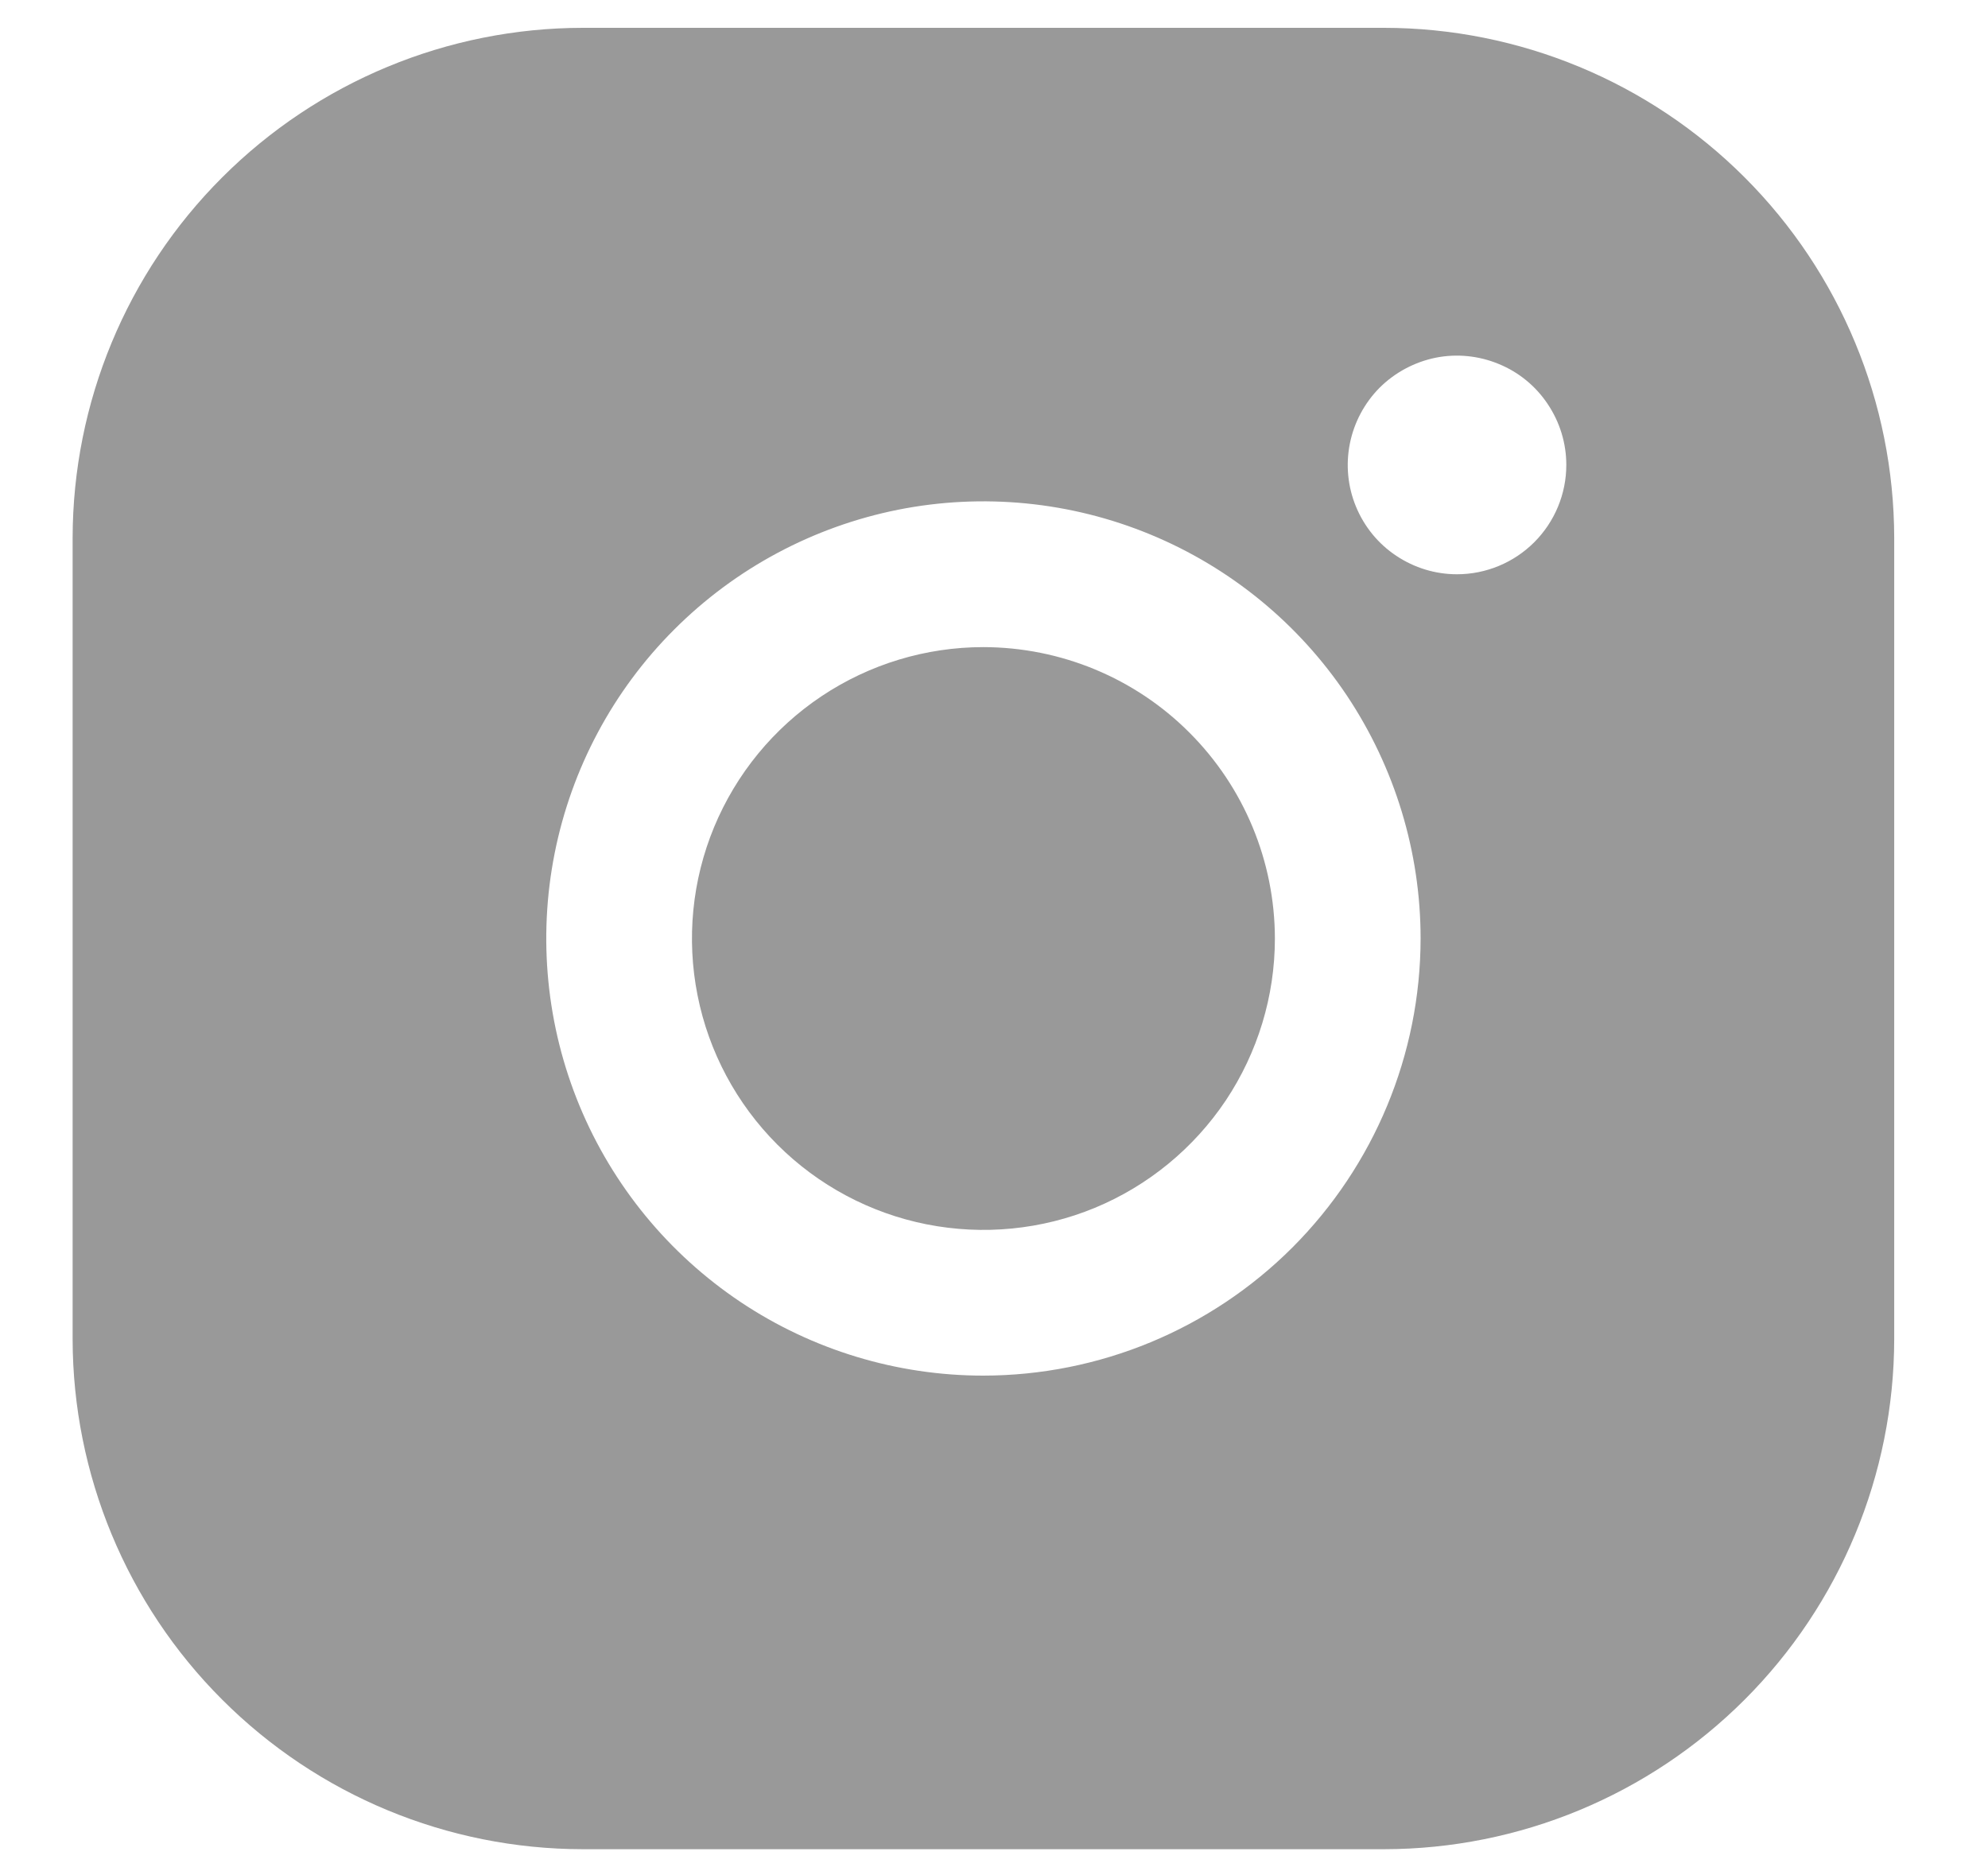
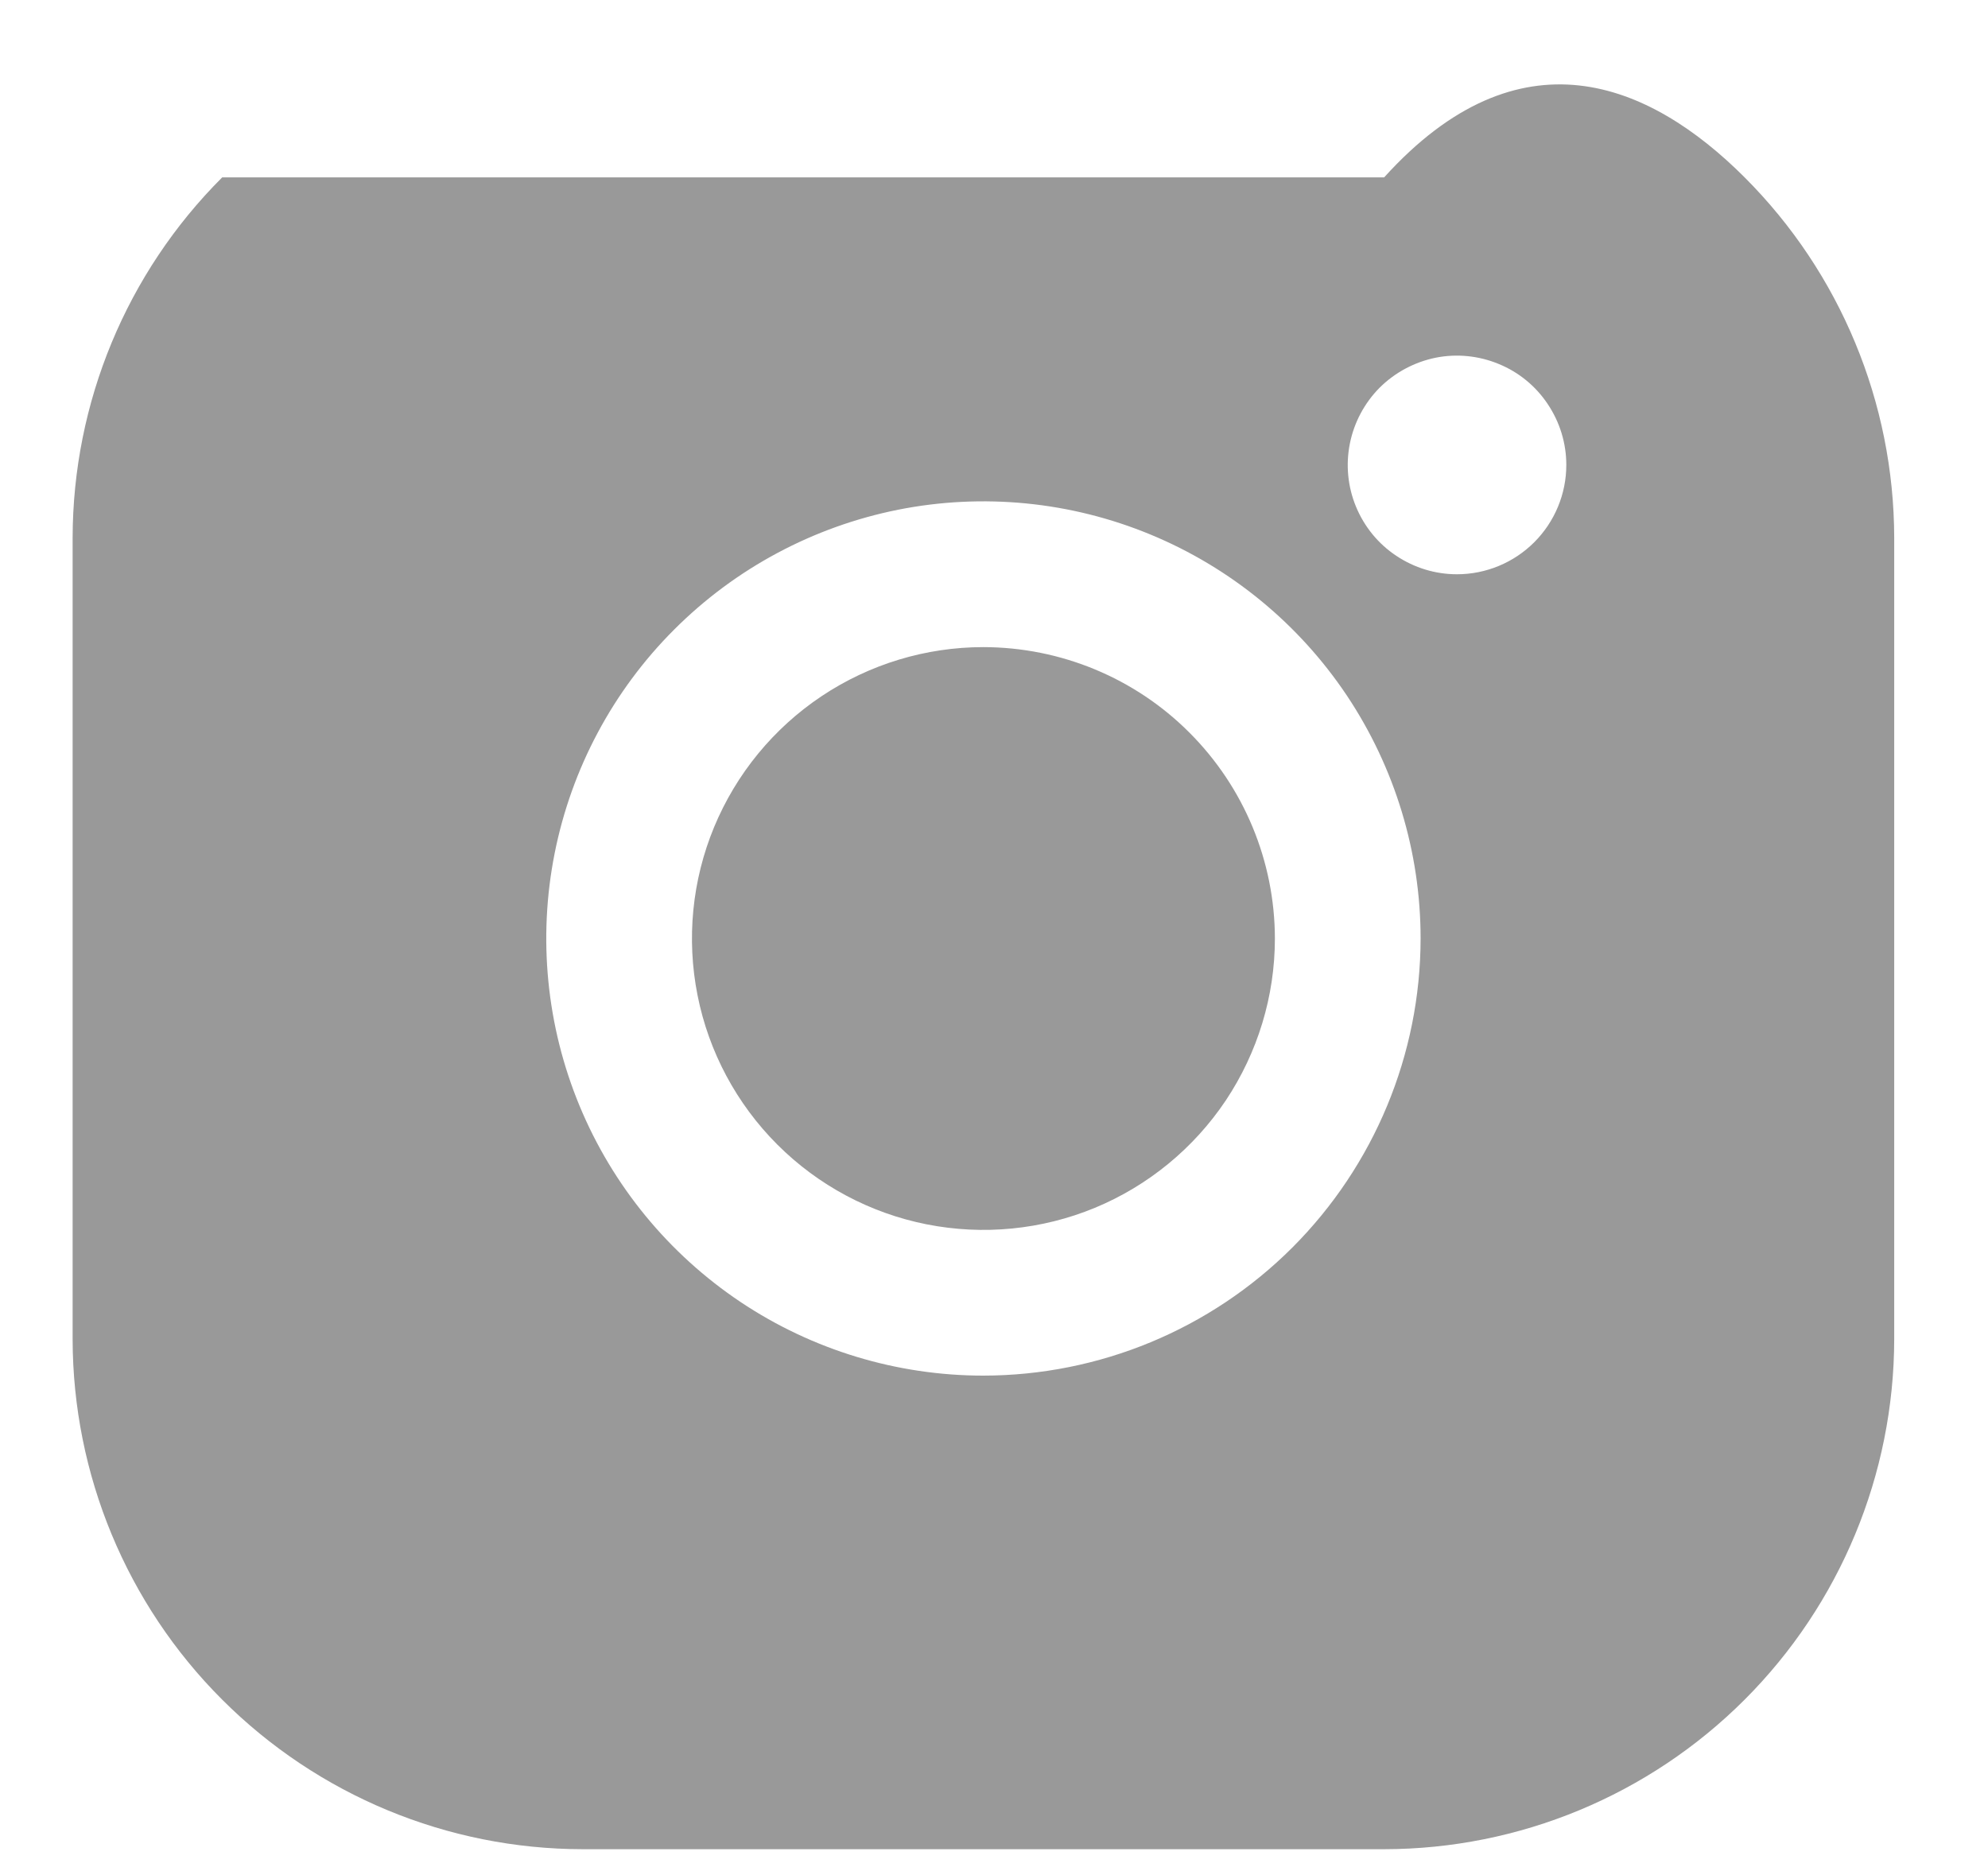
<svg xmlns="http://www.w3.org/2000/svg" width="17" height="16" viewBox="0 0 17 16" fill="none">
-   <path d="M10.902 8.026C10.902 8.519 10.755 9.001 10.482 9.411C10.208 9.82 9.819 10.14 9.363 10.329C8.908 10.517 8.407 10.566 7.923 10.47C7.44 10.374 6.996 10.137 6.647 9.788C6.299 9.44 6.061 8.996 5.965 8.512C5.869 8.029 5.918 7.528 6.107 7.072C6.296 6.617 6.615 6.228 7.025 5.954C7.435 5.68 7.917 5.534 8.409 5.534C9.07 5.535 9.704 5.797 10.171 6.265C10.638 6.732 10.901 7.365 10.902 8.026ZM16.198 4.599V11.453C16.196 12.609 15.736 13.718 14.919 14.535C14.101 15.353 12.992 15.813 11.836 15.814H4.983C3.826 15.813 2.718 15.353 1.9 14.535C1.082 13.718 0.623 12.609 0.621 11.453V4.599C0.623 3.443 1.082 2.334 1.9 1.517C2.718 0.699 3.826 0.239 4.983 0.238H11.836C12.992 0.239 14.101 0.699 14.919 1.517C15.736 2.334 16.196 3.443 16.198 4.599ZM12.148 8.026C12.148 7.287 11.928 6.564 11.518 5.949C11.107 5.334 10.523 4.855 9.84 4.572C9.157 4.289 8.405 4.215 7.68 4.359C6.955 4.504 6.289 4.86 5.766 5.383C5.243 5.905 4.887 6.572 4.743 7.297C4.599 8.022 4.673 8.774 4.956 9.457C5.239 10.14 5.718 10.723 6.332 11.134C6.947 11.545 7.67 11.764 8.409 11.764C9.401 11.763 10.351 11.369 11.052 10.668C11.752 9.967 12.147 9.017 12.148 8.026ZM13.394 3.976C13.394 3.791 13.339 3.611 13.236 3.457C13.134 3.303 12.988 3.183 12.817 3.113C12.646 3.042 12.458 3.023 12.277 3.059C12.096 3.096 11.929 3.185 11.798 3.315C11.668 3.446 11.579 3.613 11.543 3.794C11.507 3.975 11.525 4.163 11.596 4.334C11.667 4.505 11.786 4.651 11.94 4.753C12.094 4.856 12.274 4.911 12.459 4.911C12.707 4.911 12.945 4.812 13.12 4.637C13.295 4.462 13.394 4.224 13.394 3.976Z" fill="#999999" />
+   <path d="M10.902 8.026C10.902 8.519 10.755 9.001 10.482 9.411C10.208 9.82 9.819 10.14 9.363 10.329C8.908 10.517 8.407 10.566 7.923 10.47C7.44 10.374 6.996 10.137 6.647 9.788C6.299 9.44 6.061 8.996 5.965 8.512C5.869 8.029 5.918 7.528 6.107 7.072C6.296 6.617 6.615 6.228 7.025 5.954C7.435 5.68 7.917 5.534 8.409 5.534C9.07 5.535 9.704 5.797 10.171 6.265C10.638 6.732 10.901 7.365 10.902 8.026ZM16.198 4.599V11.453C16.196 12.609 15.736 13.718 14.919 14.535C14.101 15.353 12.992 15.813 11.836 15.814H4.983C3.826 15.813 2.718 15.353 1.9 14.535C1.082 13.718 0.623 12.609 0.621 11.453V4.599C0.623 3.443 1.082 2.334 1.9 1.517H11.836C12.992 0.239 14.101 0.699 14.919 1.517C15.736 2.334 16.196 3.443 16.198 4.599ZM12.148 8.026C12.148 7.287 11.928 6.564 11.518 5.949C11.107 5.334 10.523 4.855 9.84 4.572C9.157 4.289 8.405 4.215 7.68 4.359C6.955 4.504 6.289 4.86 5.766 5.383C5.243 5.905 4.887 6.572 4.743 7.297C4.599 8.022 4.673 8.774 4.956 9.457C5.239 10.14 5.718 10.723 6.332 11.134C6.947 11.545 7.67 11.764 8.409 11.764C9.401 11.763 10.351 11.369 11.052 10.668C11.752 9.967 12.147 9.017 12.148 8.026ZM13.394 3.976C13.394 3.791 13.339 3.611 13.236 3.457C13.134 3.303 12.988 3.183 12.817 3.113C12.646 3.042 12.458 3.023 12.277 3.059C12.096 3.096 11.929 3.185 11.798 3.315C11.668 3.446 11.579 3.613 11.543 3.794C11.507 3.975 11.525 4.163 11.596 4.334C11.667 4.505 11.786 4.651 11.94 4.753C12.094 4.856 12.274 4.911 12.459 4.911C12.707 4.911 12.945 4.812 13.12 4.637C13.295 4.462 13.394 4.224 13.394 3.976Z" fill="#999999" />
</svg>